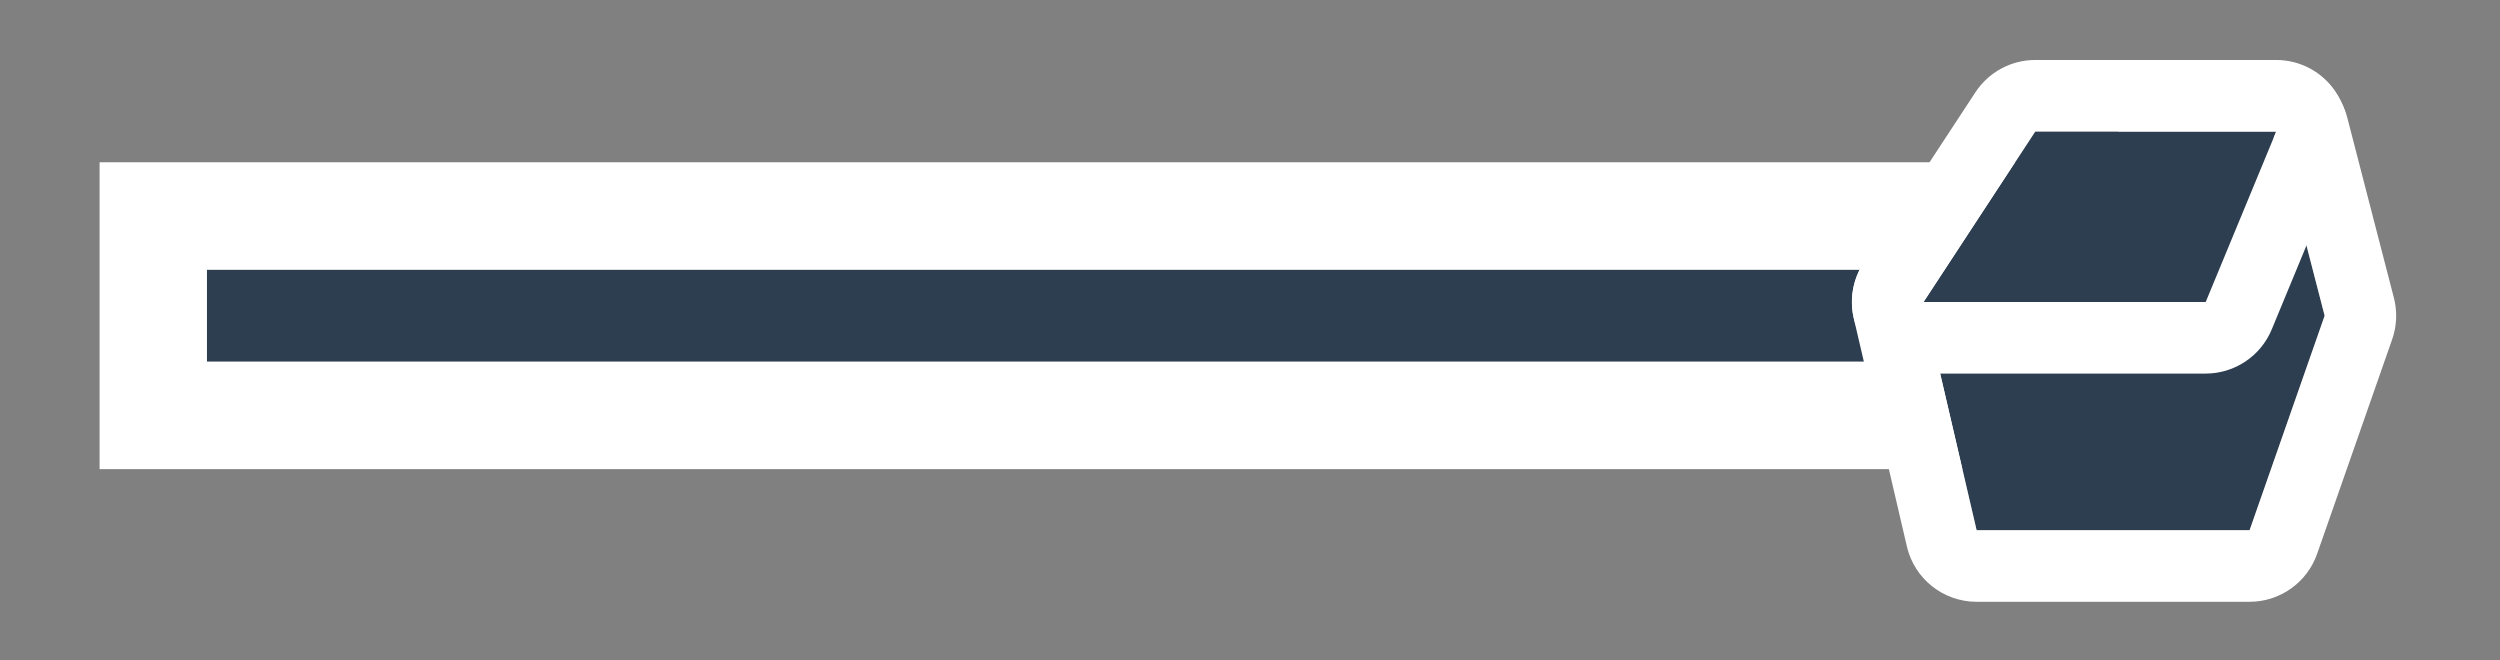
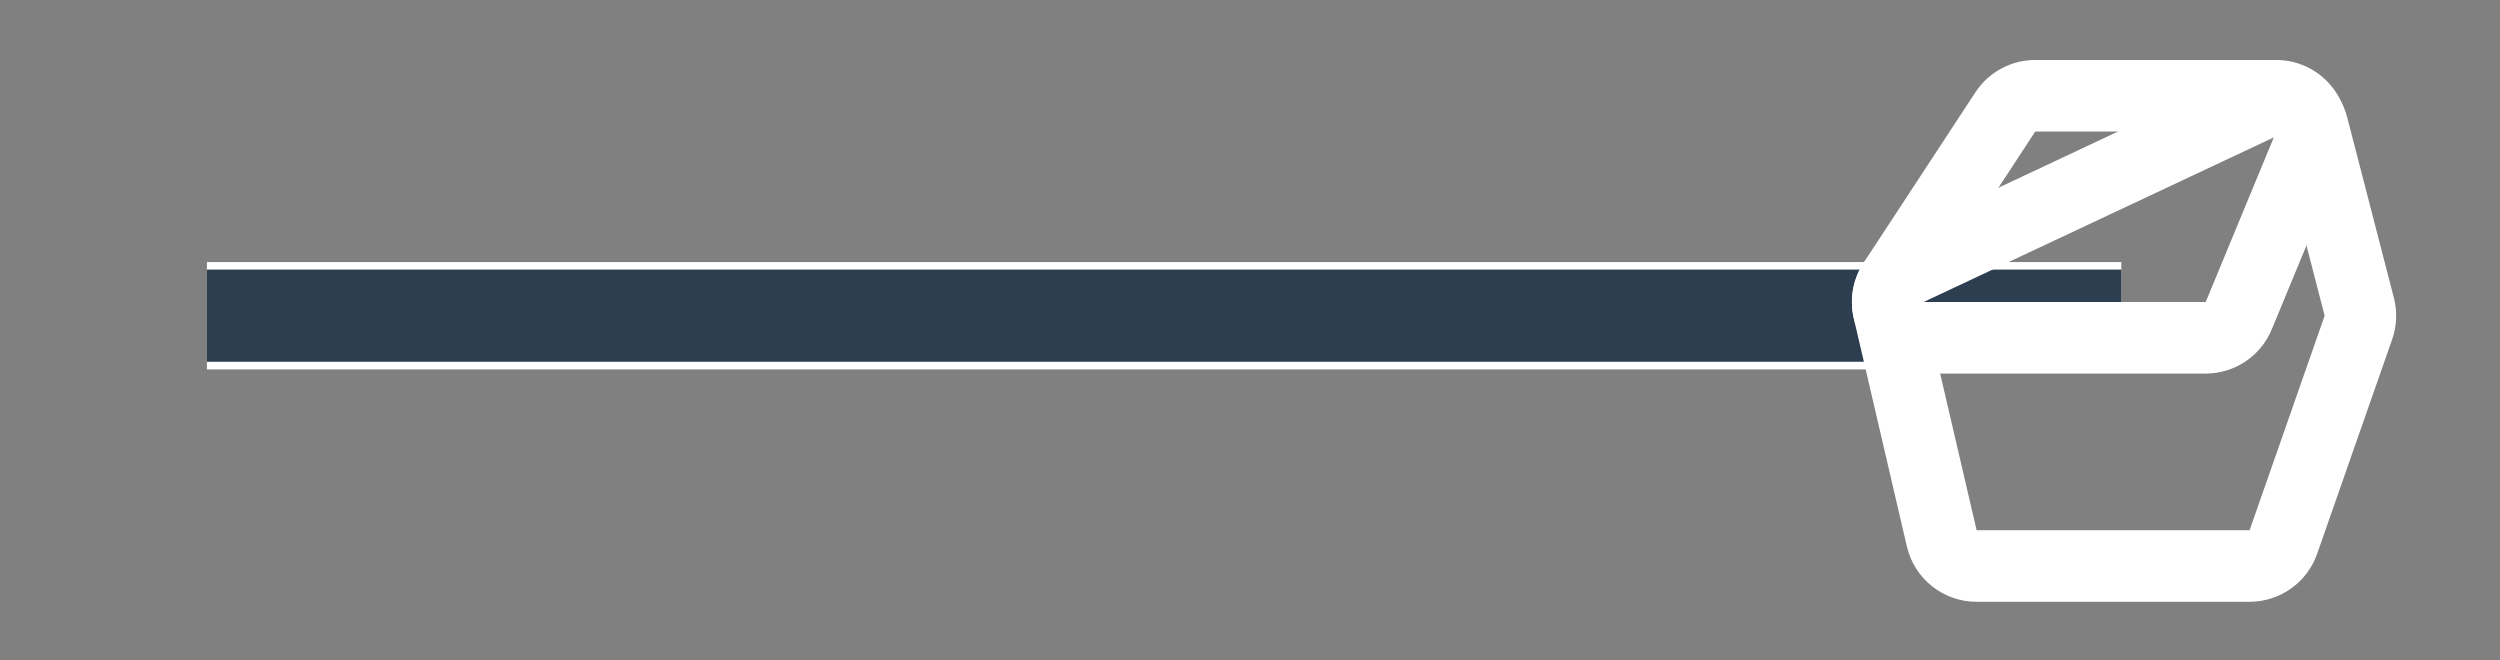
<svg xmlns="http://www.w3.org/2000/svg" version="1.1" id="Layer_1" x="0px" y="0px" width="448.09px" height="118.37px" viewBox="0 0 448.09 118.37" enable-background="new 0 0 448.09 118.37" xml:space="preserve">
  <rect x="0" y="0" width="448.09" height="118.37" fill="#808080" stroke="none" />
  <g>
    <g>
      <path fill="#2C3E50" d="M380.22,56.58c0,0-216.35,0-343.13,0" />
      <rect x="37.09" y="46.97" fill="#FFFFFF" width="343.12" height="19.24" />
    </g>
    <g>
      <rect x="37.09" y="48.32" fill="#2C3E50" width="343.13" height="16.52" />
-       <path fill="#FFFFFF" d="M380.22,48.32v16.52H37.09V48.32H380.22 M399.46,29.08h-19.24H37.09H17.85v19.24v16.52v19.24h19.24h343.13    h19.24V64.85V48.32V29.08L399.46,29.08z" />
    </g>
  </g>
  <g>
-     <polygon fill="#2C3E50" points="416.66,56.58 408.3,24.27 344.76,54.13 354.28,95.02 403.21,95.02  " />
    <path fill="#FFFFFF" d="M408.3,24.27l8.36,32.32l-13.45,38.44h-48.93l-9.52-40.89L408.3,24.27 M408.3,11.44   c-1.86,0-3.73,0.41-5.46,1.22l-63.54,29.87c-5.48,2.57-8.41,8.62-7.04,14.52l9.52,40.89c1.35,5.81,6.53,9.92,12.49,9.92h48.93   c5.45,0,10.31-3.45,12.11-8.59l13.45-38.44c0.84-2.4,0.95-4.99,0.31-7.45l-8.36-32.32c-0.96-3.7-3.51-6.77-6.97-8.4   C412.03,11.85,410.16,11.44,408.3,11.44L408.3,11.44z" />
  </g>
  <g>
-     <polygon fill="#2C3E50" points="386.91,23.58 364.78,23.58 344.76,54.13 395.33,54.13 407.98,23.58  " />
    <path fill="#FFFFFF" d="M407.98,23.58l-12.64,30.55h-50.57l20.02-30.55h22.12H407.98 M407.98,10.75h-21.07h-22.12   c-4.33,0-8.36,2.18-10.73,5.8L334.03,47.1c-2.58,3.94-2.8,8.98-0.56,13.13c2.24,4.15,6.57,6.73,11.29,6.73h50.57   c5.19,0,9.87-3.13,11.85-7.92l12.64-30.55c1.64-3.96,1.19-8.47-1.19-12.03C416.26,12.89,412.26,10.75,407.98,10.75L407.98,10.75z" />
  </g>
</svg>